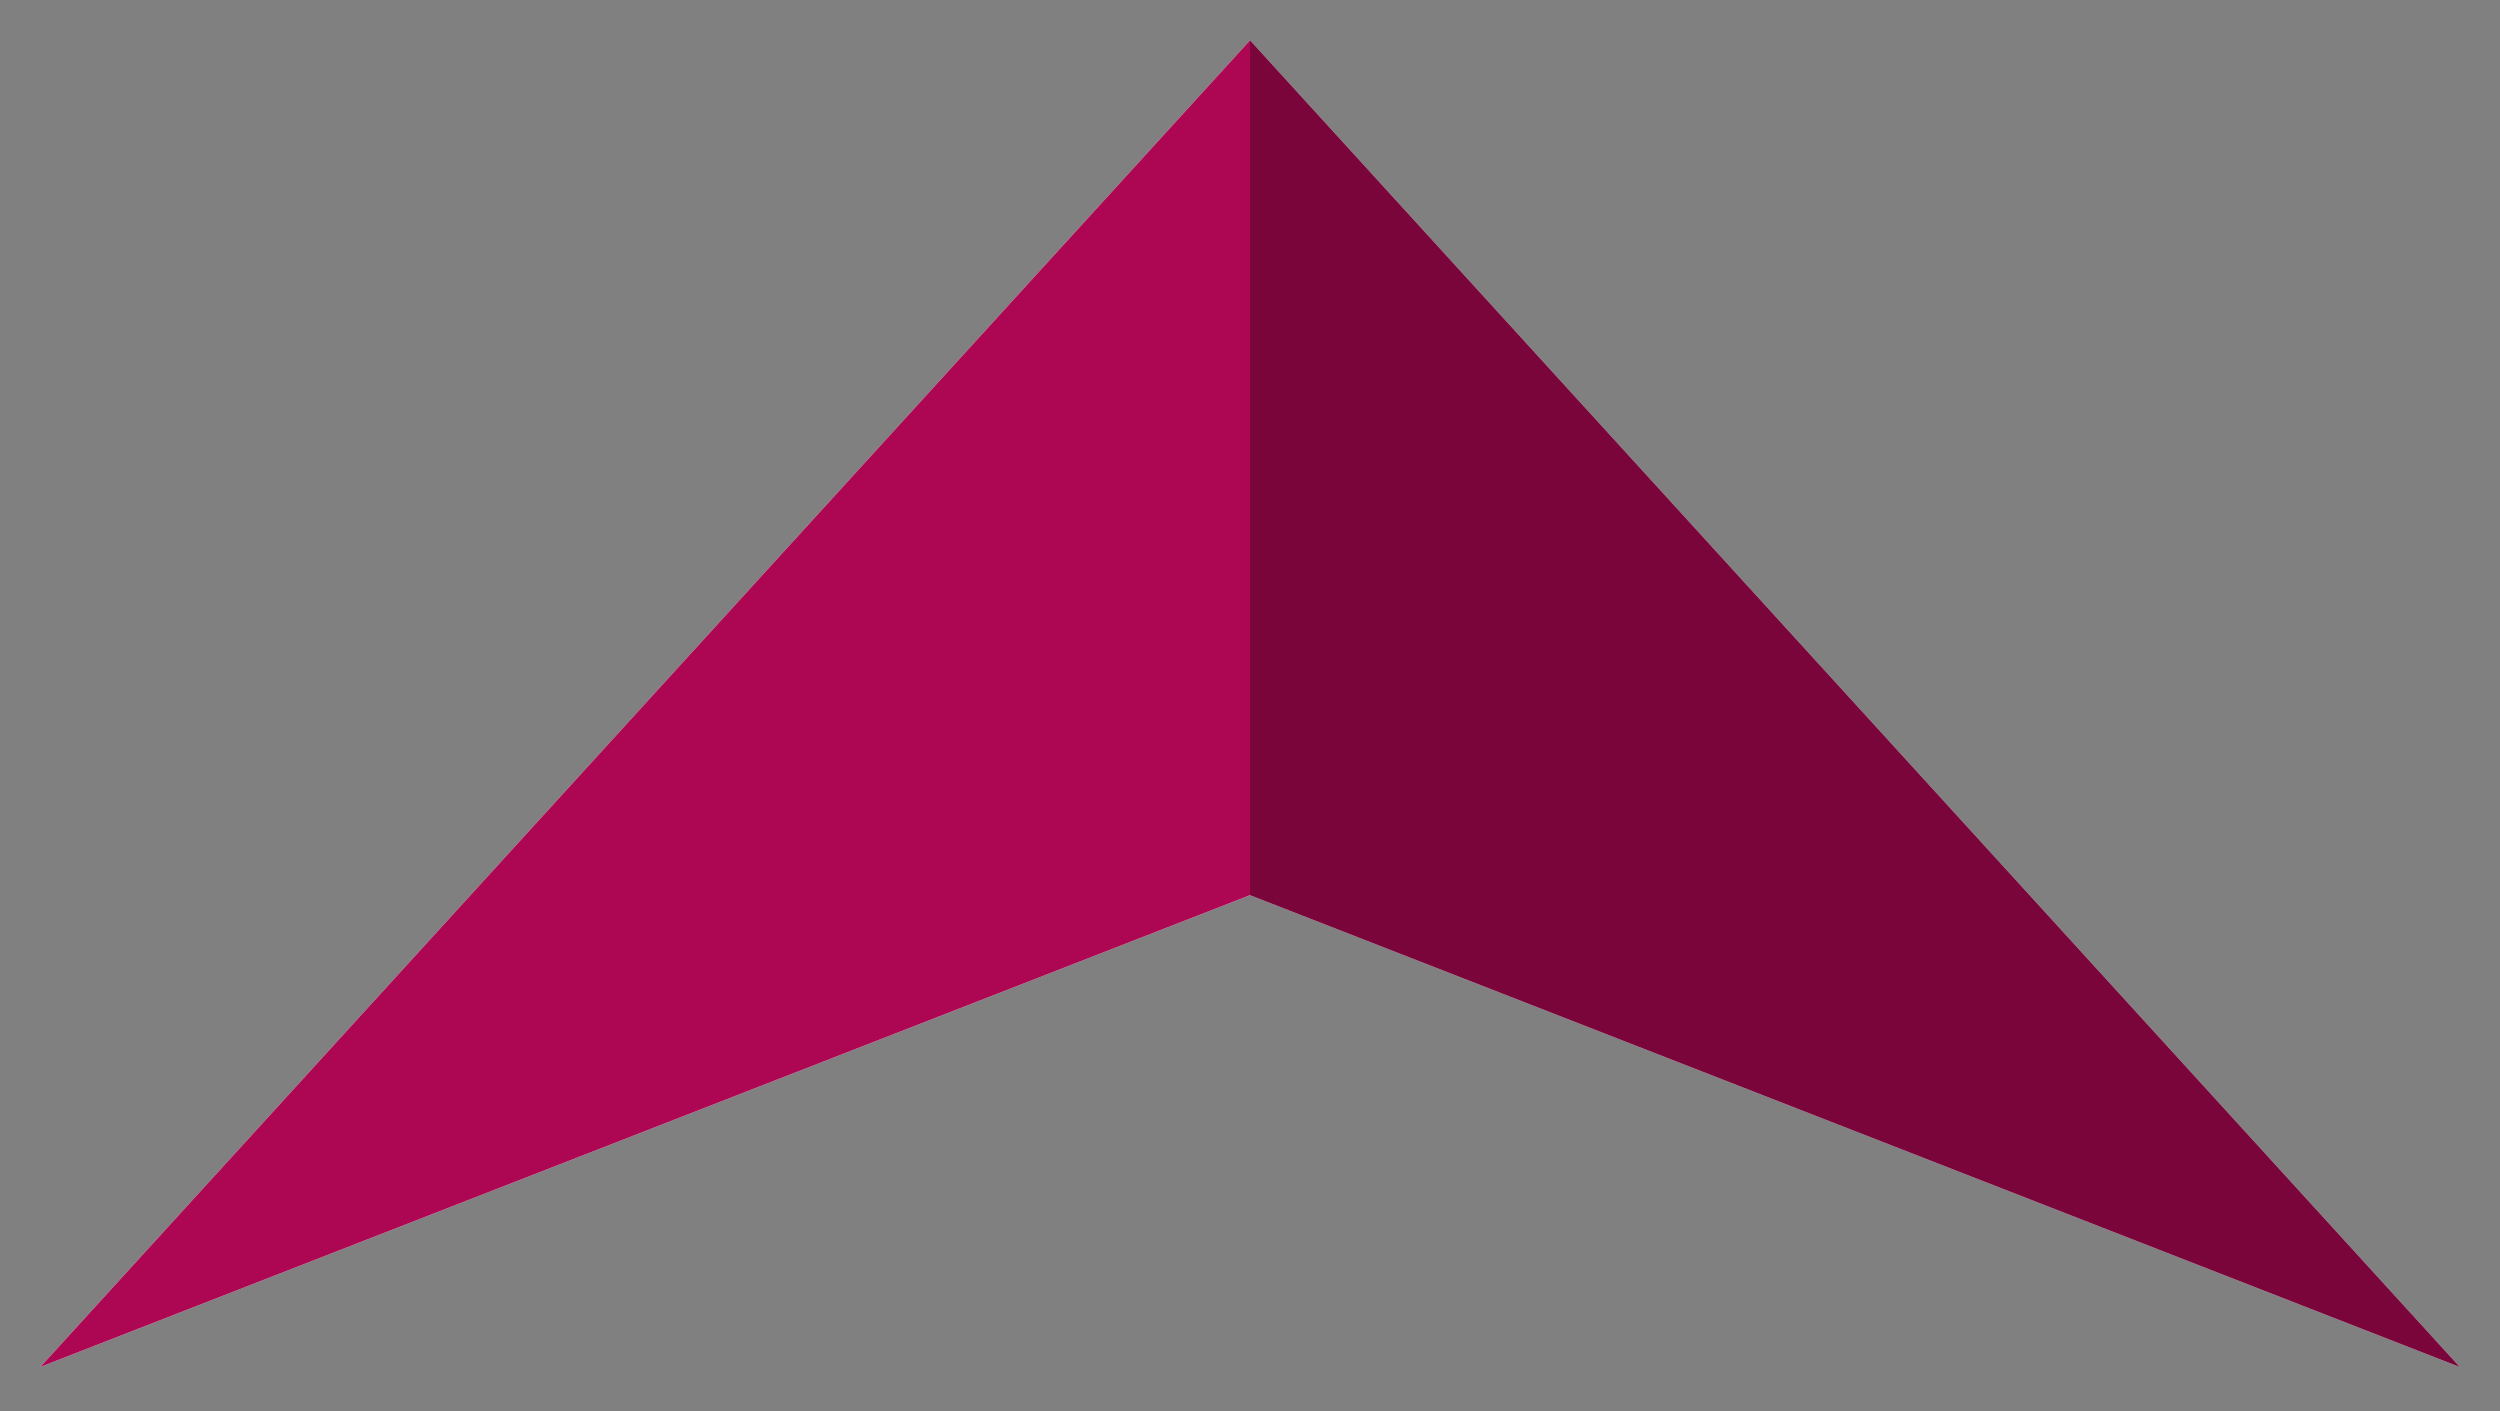
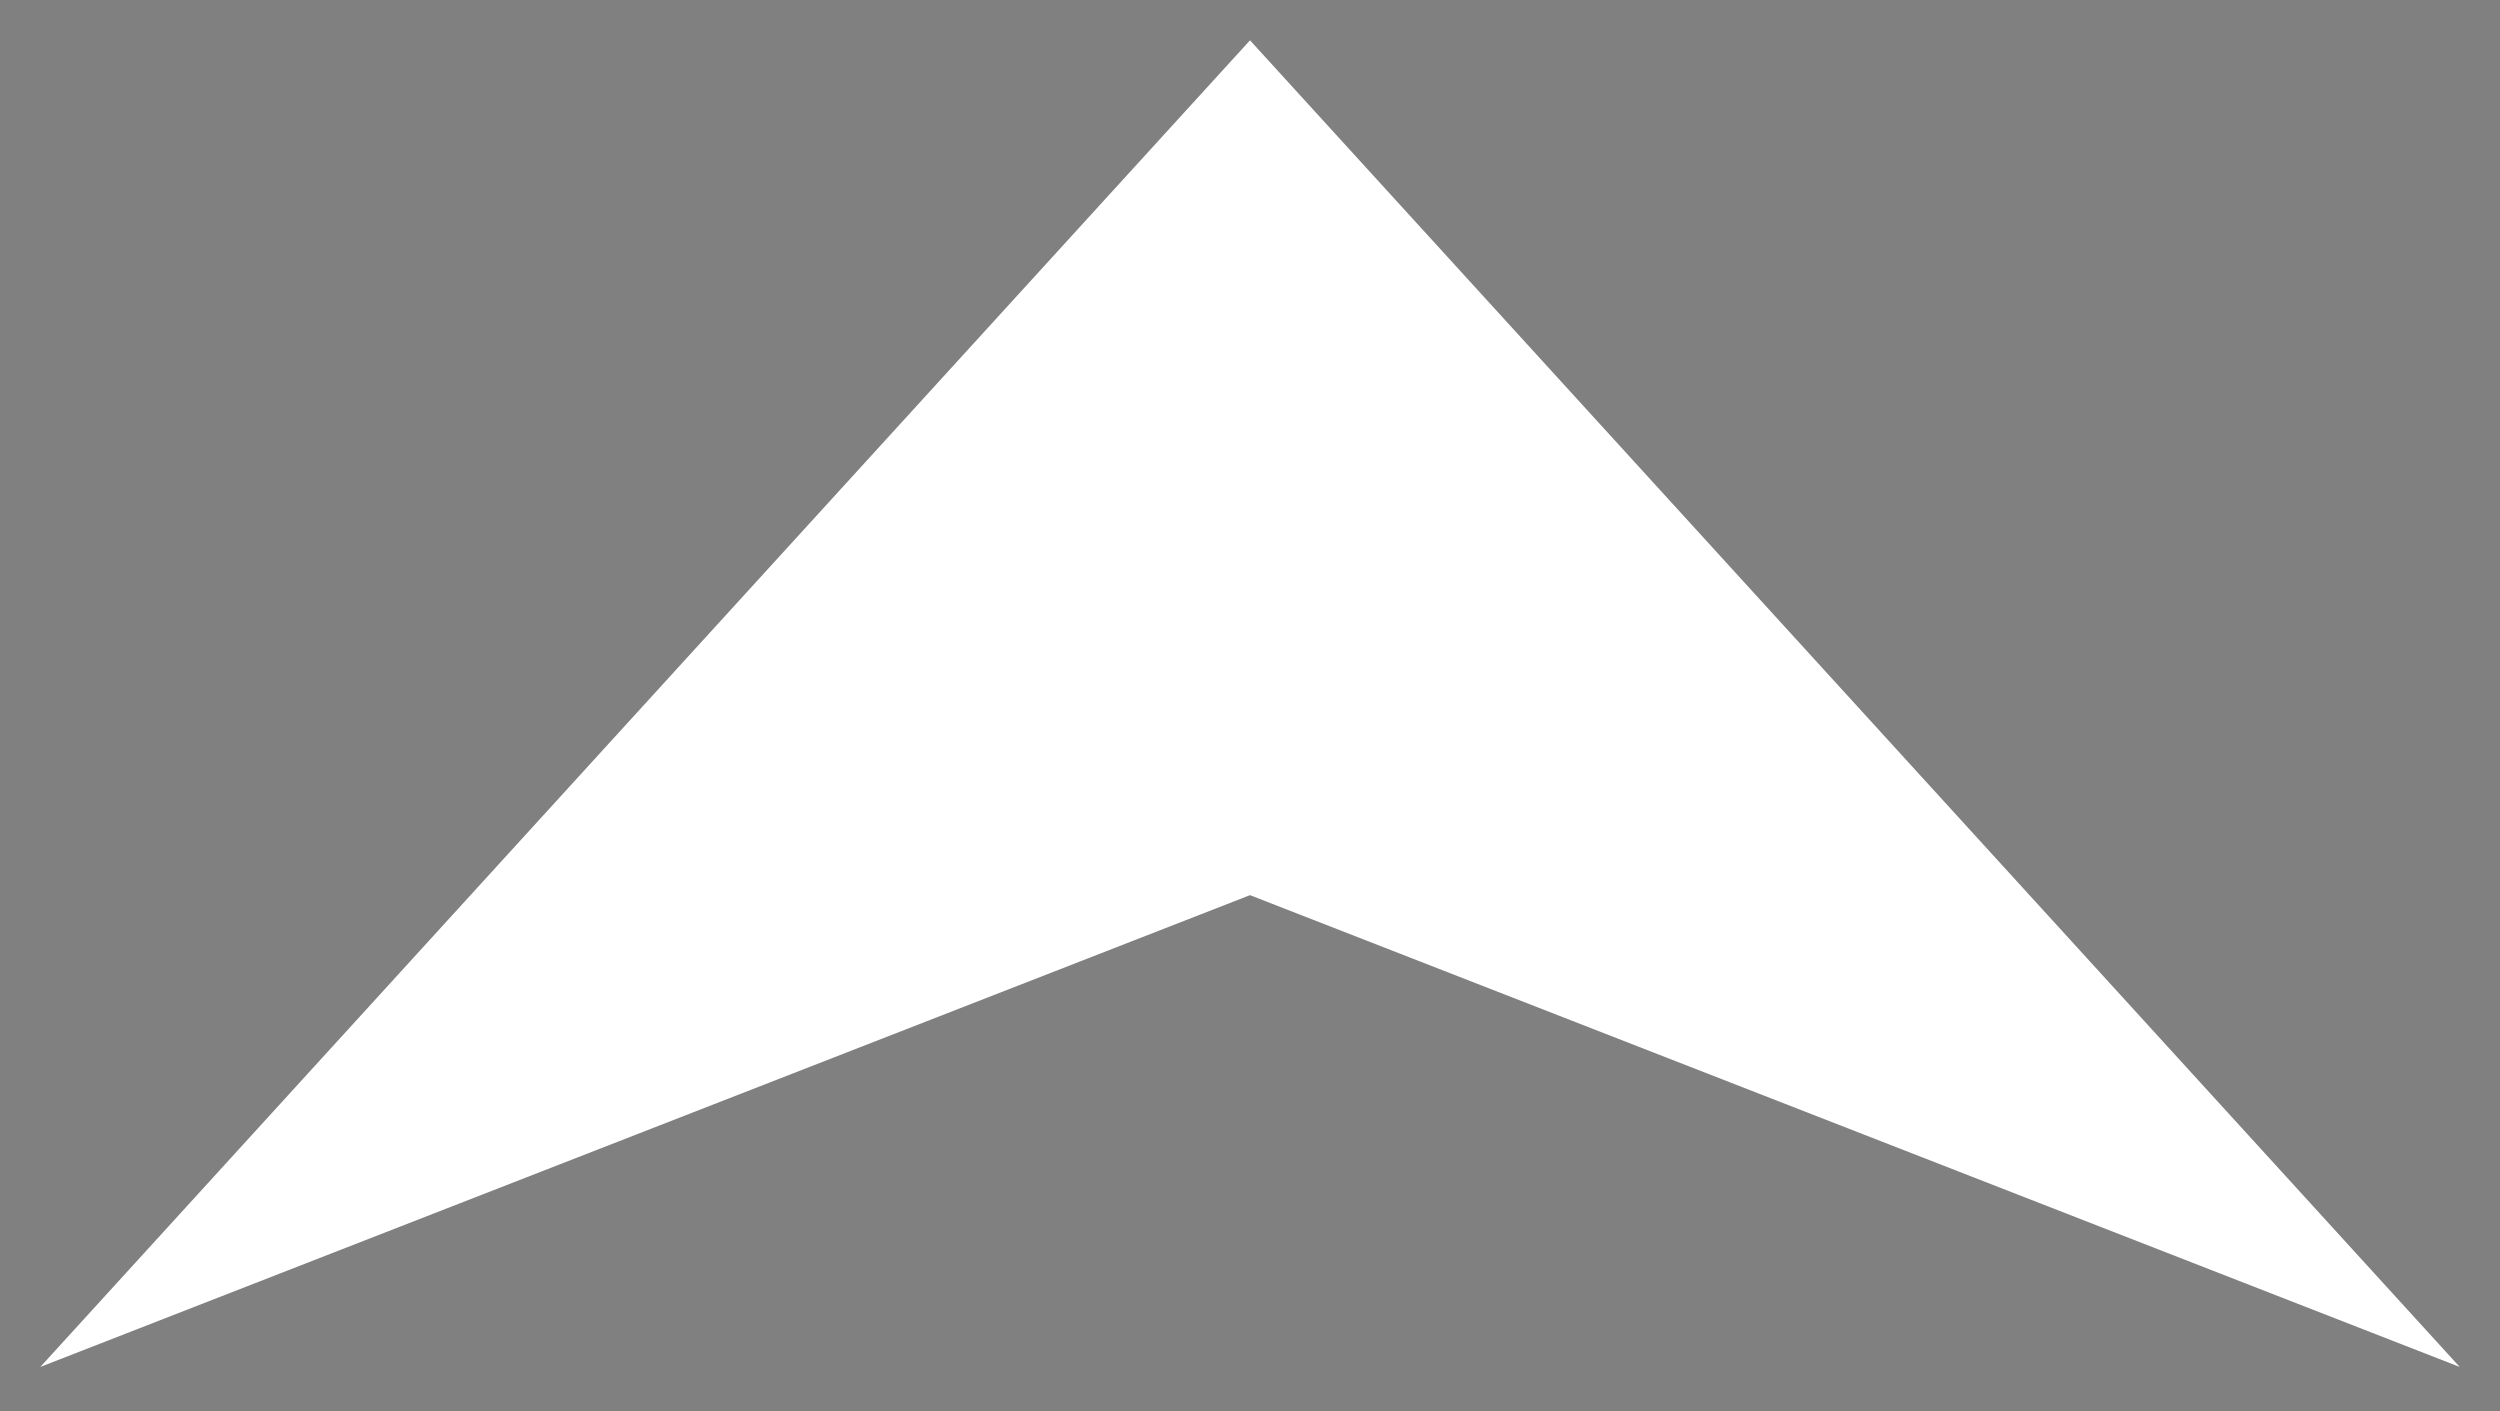
<svg xmlns="http://www.w3.org/2000/svg" version="1.1" id="Layer_1" x="0px" y="0px" viewBox="0 0 62 35" style="enable-background:new 0 0 62 35;" xml:space="preserve" width="62" height="35">
  <rect x="0" y="0" width="62" height="35" fill="#808080" stroke="none" />
  <style type="text/css">
	.st0{fill:#FFFFFF;}
	.st1{fill:#AD0753;}
	.st2{opacity:0.3;enable-background:new    ;}
</style>
  <polygon class="st0" points="31,1 1,33.9 31,22.2 61,33.9 " />
-   <polygon class="st1" points="31,1 1,33.9 31,22.2 61,33.9 " />
-   <polygon class="st2" points="31,1 31,22.2 61,33.9 " />
</svg>